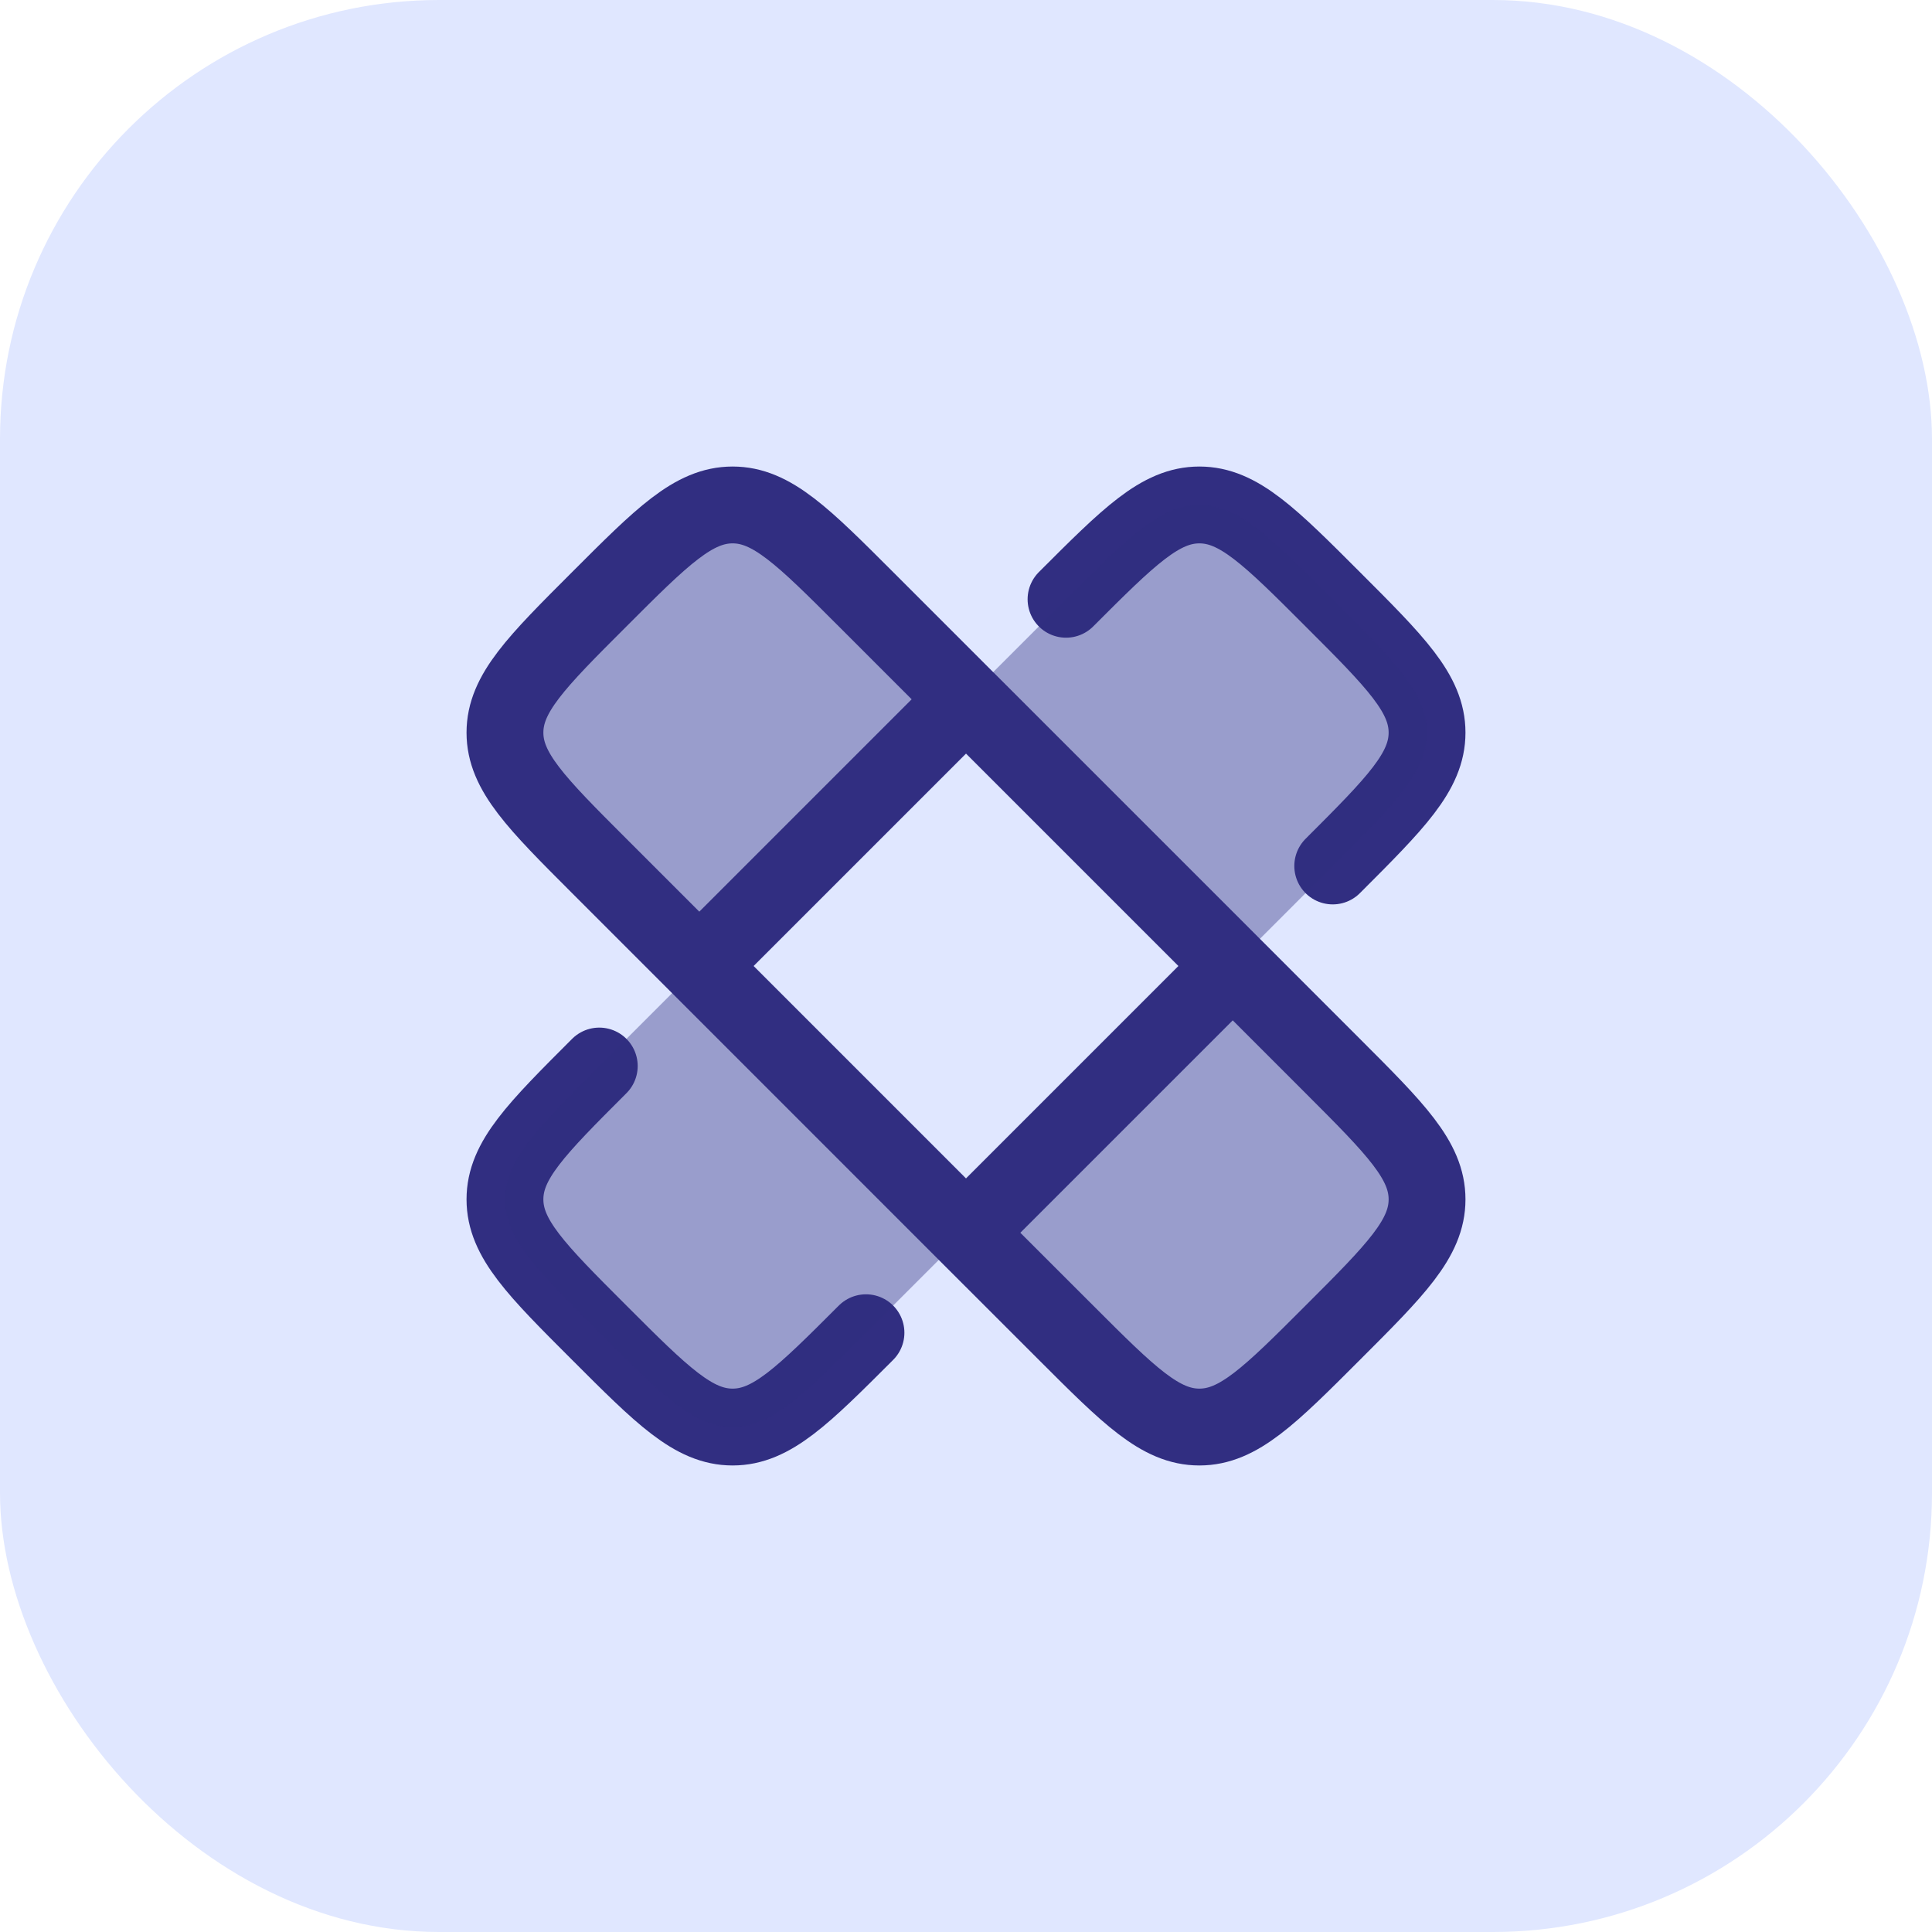
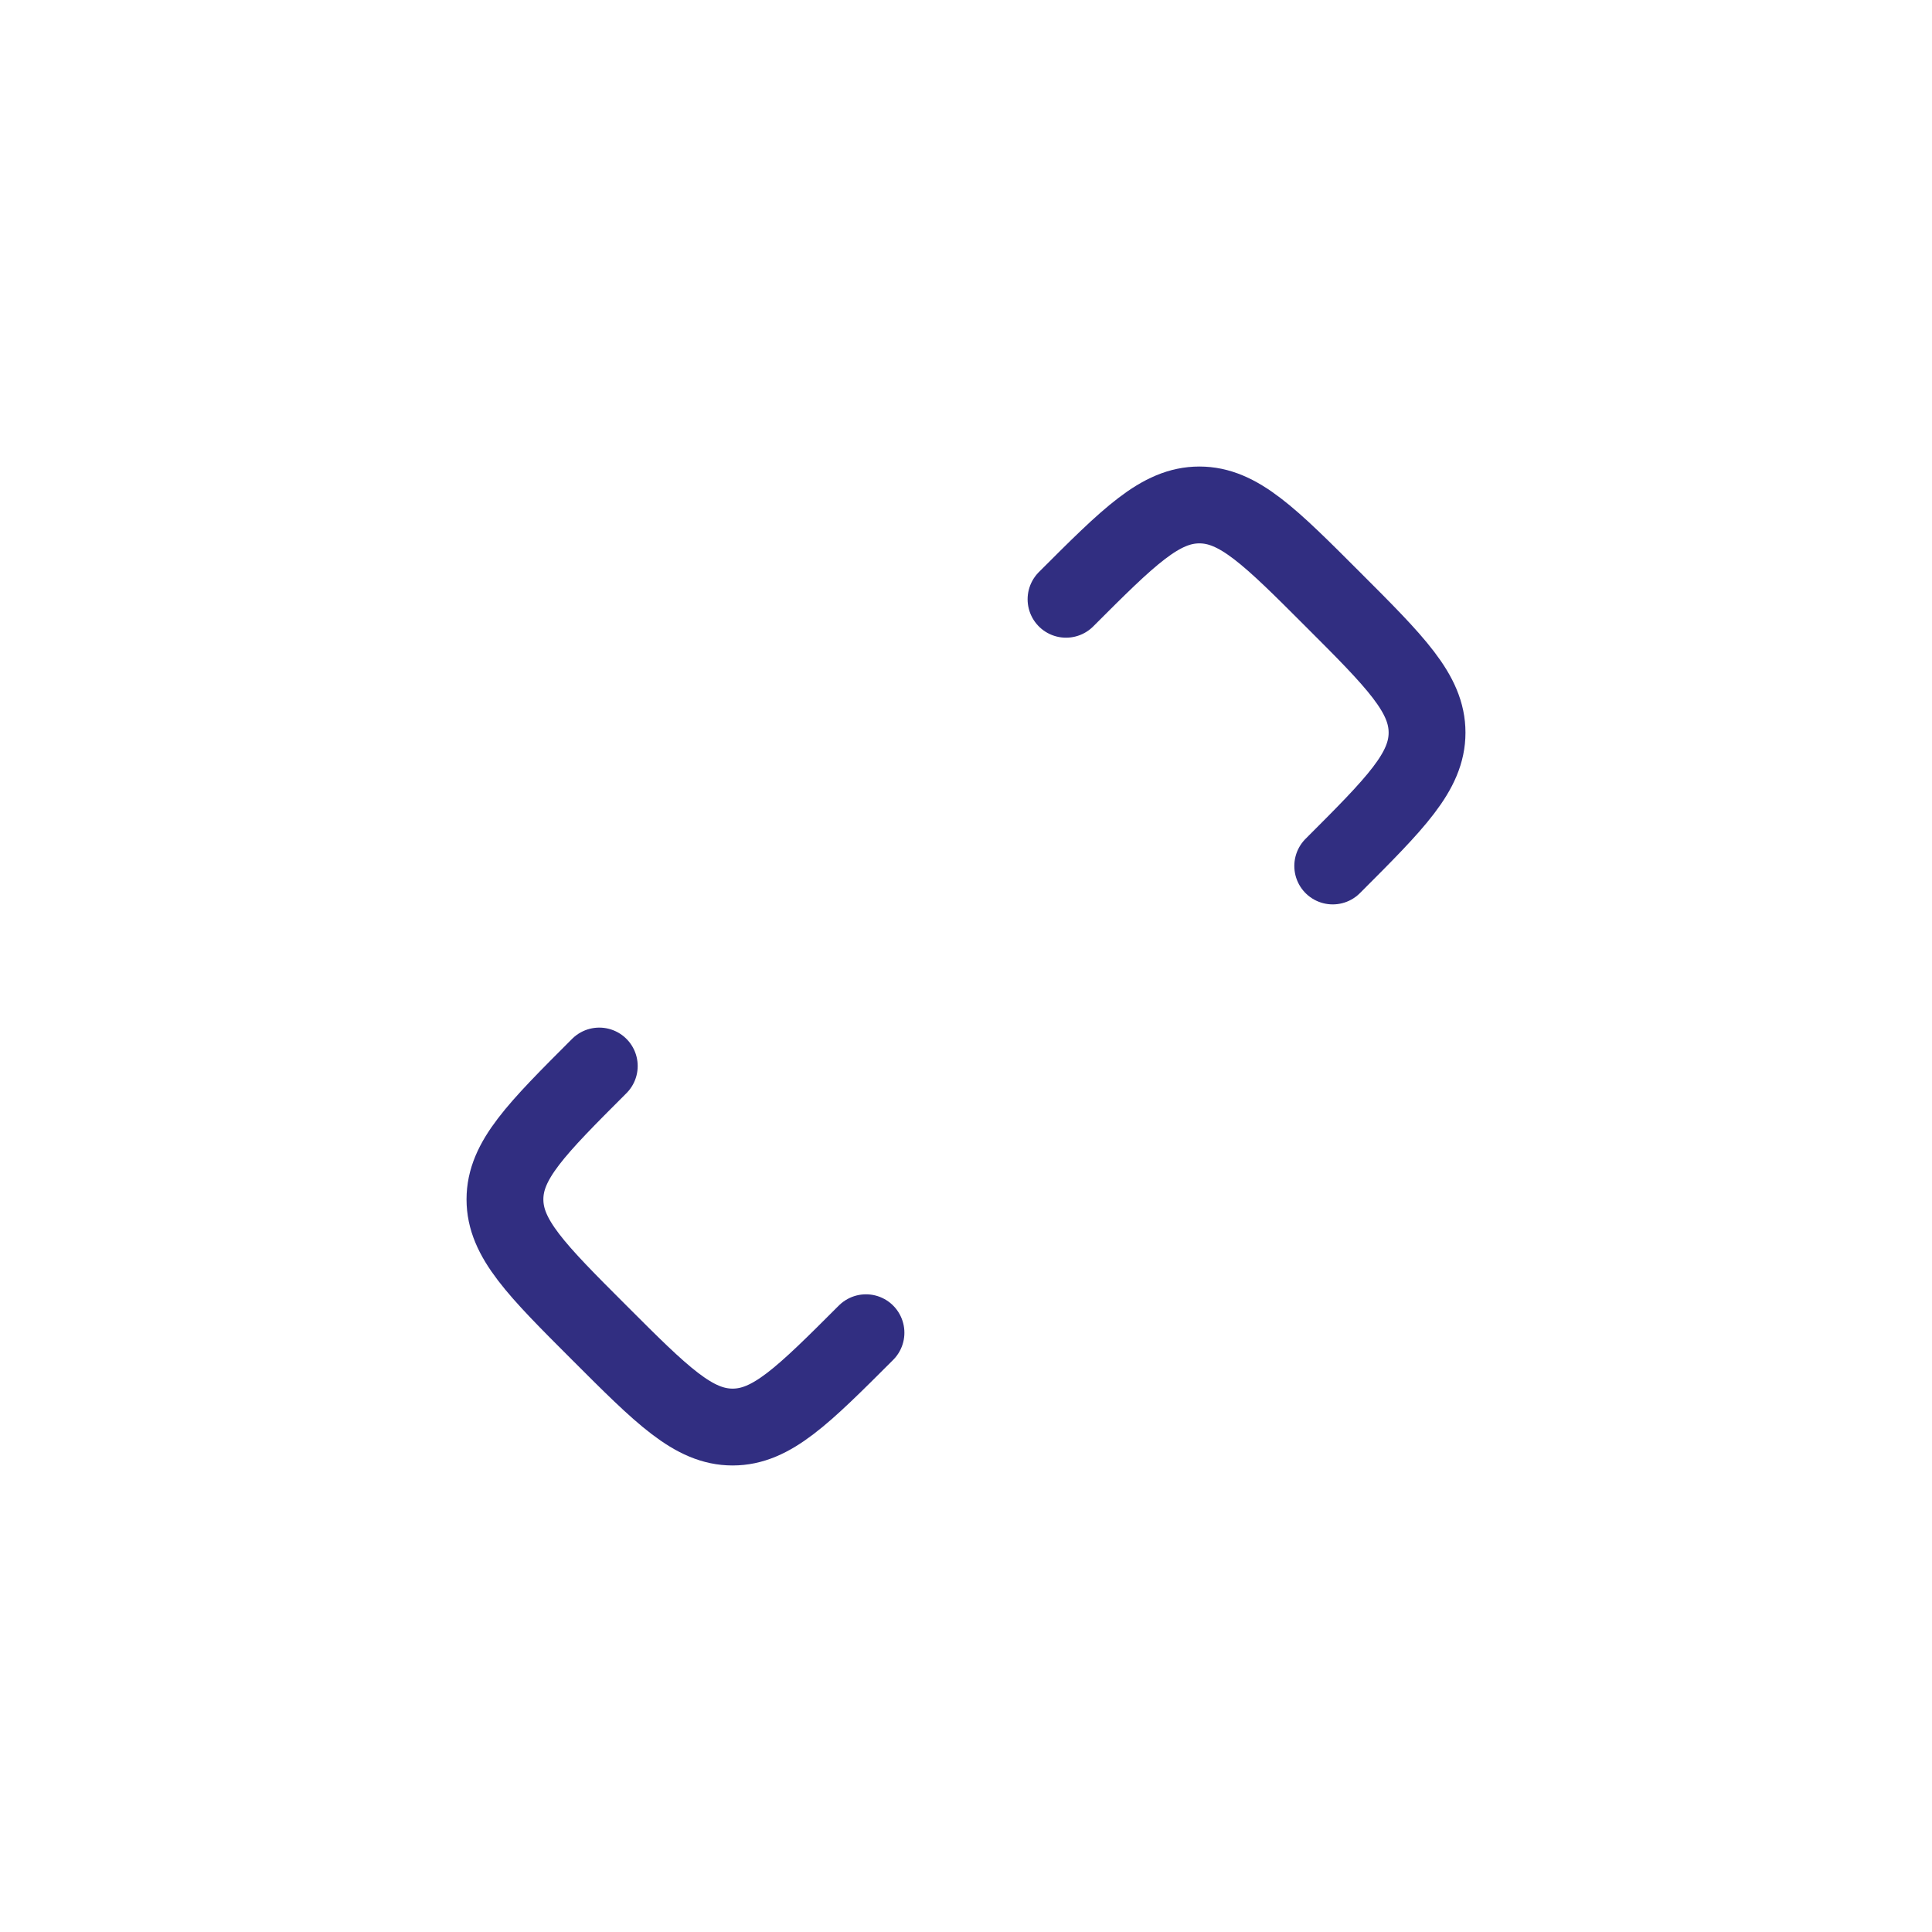
<svg xmlns="http://www.w3.org/2000/svg" width="44" height="44" fill="none">
-   <rect width="44" height="44" fill="#E0E7FF" rx="10" />
  <path stroke="#312E81" stroke-linecap="round" stroke-linejoin="round" stroke-width="1.75" d="M24.278 13.648c1.432-1.432 2.148-2.148 3.037-2.148.89 0 1.606.716 3.037 2.148 1.432 1.431 2.148 2.147 2.148 3.037 0 .89-.716 1.605-2.148 3.037m-10.63 10.63c-1.432 1.432-2.148 2.148-3.037 2.148-.89 0-1.606-.716-3.037-2.148-1.432-1.431-2.148-2.147-2.148-3.037 0-.89.716-1.605 2.148-3.037" />
-   <path fill="#312E81" d="M13.648 30.352c1.431 1.432 2.147 2.148 3.037 2.148.89 0 1.605-.716 3.037-2.148l2.276-2.276-6.072-6.072L22 15.93l6.075 6.074-6.073 6.073 2.276 2.275c1.432 1.432 2.148 2.148 3.037 2.148.89 0 1.605-.716 3.037-2.148 1.432-1.431 2.148-2.147 2.148-3.037 0-.89-.716-1.605-2.148-3.037L28.075 22l2.277-2.278c1.432-1.432 2.148-2.148 2.148-3.037 0-.89-.716-1.606-2.148-3.037-1.431-1.432-2.147-2.148-3.037-2.148-.89 0-1.605.716-3.037 2.148L22 15.926l-2.278-2.278c-1.432-1.432-2.148-2.148-3.037-2.148-.89 0-1.606.716-3.037 2.148-1.432 1.431-2.148 2.147-2.148 3.037 0 .89.716 1.605 2.148 3.037L15.926 22l-2.278 2.278c-1.432 1.432-2.148 2.148-2.148 3.037 0 .89.716 1.606 2.148 3.037z" opacity=".4" />
-   <path stroke="#312E81" stroke-linecap="round" stroke-linejoin="round" stroke-width="1.75" d="m15.926 22-2.278-2.278c-1.432-1.432-2.148-2.148-2.148-3.037 0-.89.716-1.606 2.148-3.037 1.431-1.432 2.147-2.148 3.037-2.148.89 0 1.605.716 3.037 2.148L22 15.926M15.926 22 22 15.926M15.926 22 22 28.075m0-12.15L28.075 22M22 28.075l2.278 2.277c1.432 1.432 2.148 2.148 3.037 2.148.89 0 1.606-.716 3.037-2.148 1.432-1.431 2.148-2.147 2.148-3.037 0-.89-.716-1.605-2.148-3.037L28.075 22M22 28.075 28.075 22" />
</svg>